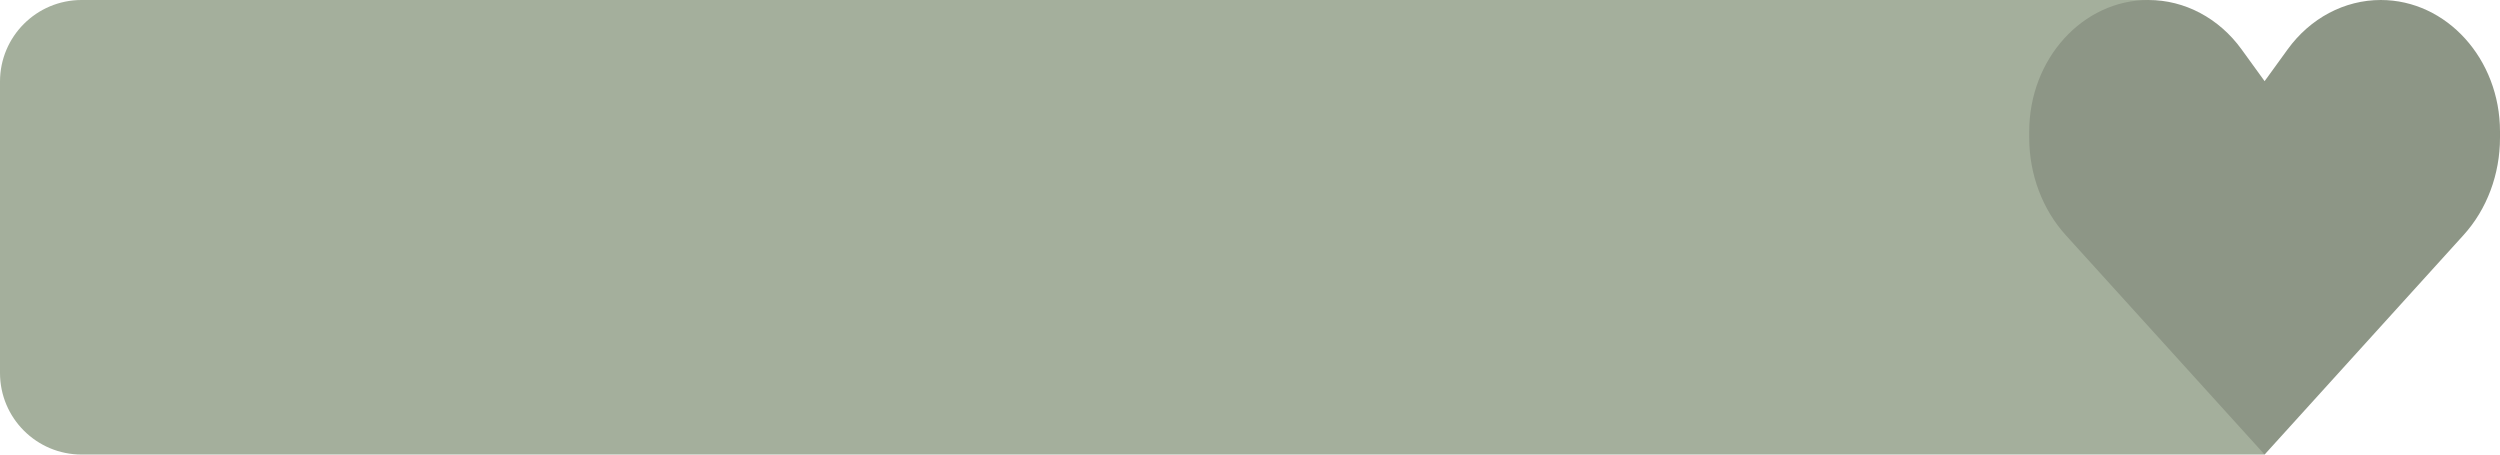
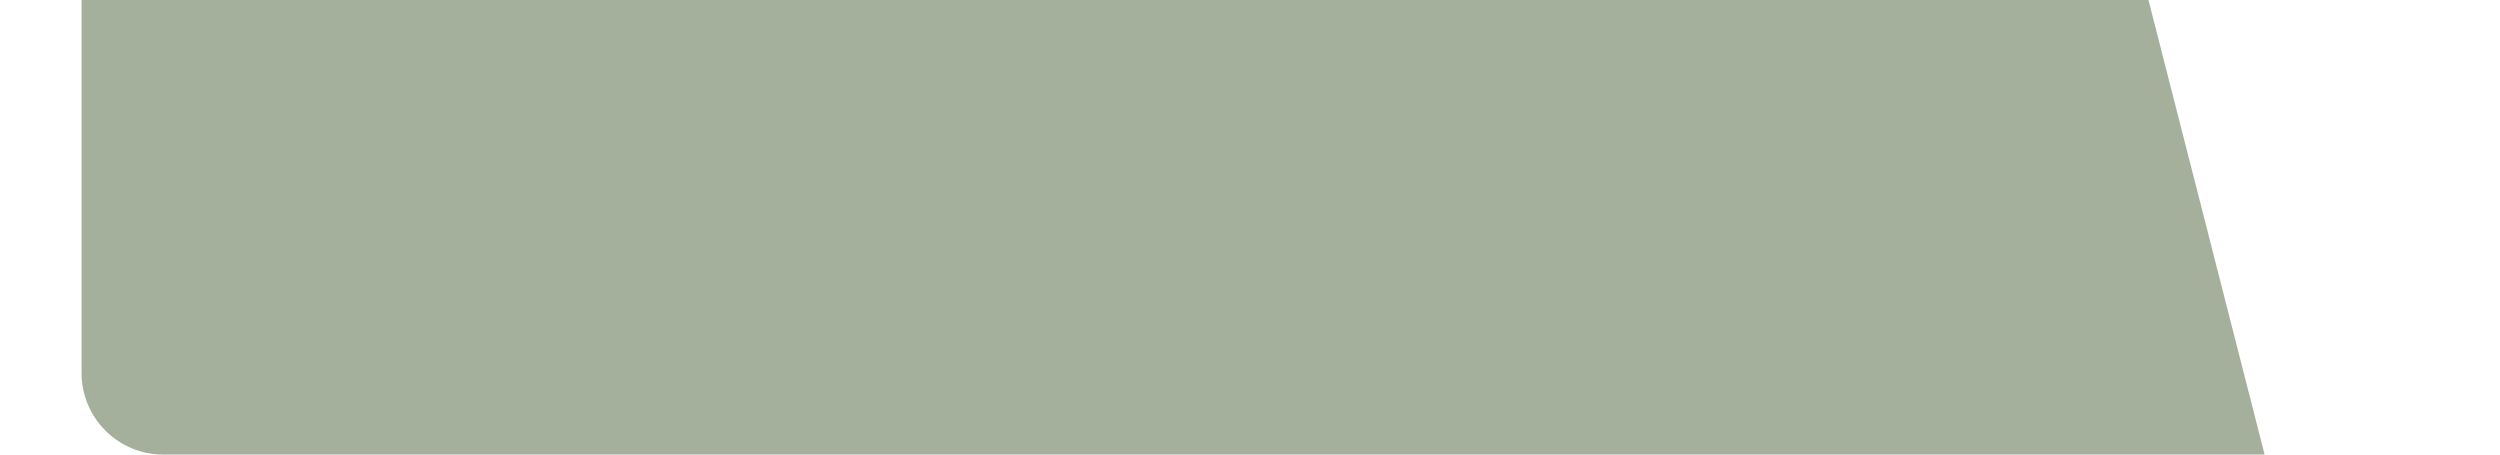
<svg xmlns="http://www.w3.org/2000/svg" id="_Слой_1" data-name="Слой 1" viewBox="0 0 308 56">
  <defs>
    <style> .cls-1 { fill: #a4af9c; } .cls-2 { fill: #8d9686; } </style>
  </defs>
-   <path class="cls-1" d="M196.33,0H10.05C4.5,0,0,4.5,0,10.05V45.95c0,5.55,4.5,10.05,10.05,10.05H279L264.69,0h-68.36Z" />
-   <path class="cls-2" d="M254.5,28.97l24.5,27.03,24.5-27.03c2.89-3.18,4.5-7.5,4.5-12v-.76c0-8.95-6.58-16.21-14.69-16.21-4.47,0-8.69,2.24-11.47,6.08l-2.84,3.92-2.84-3.92c-2.78-3.84-7-6.08-11.47-6.08-8.11,0-14.69,7.26-14.69,16.21v.76c0,4.5,1.62,8.82,4.5,12Z" />
+   <path class="cls-1" d="M196.33,0H10.05V45.95c0,5.55,4.5,10.05,10.05,10.05H279L264.69,0h-68.36Z" />
</svg>